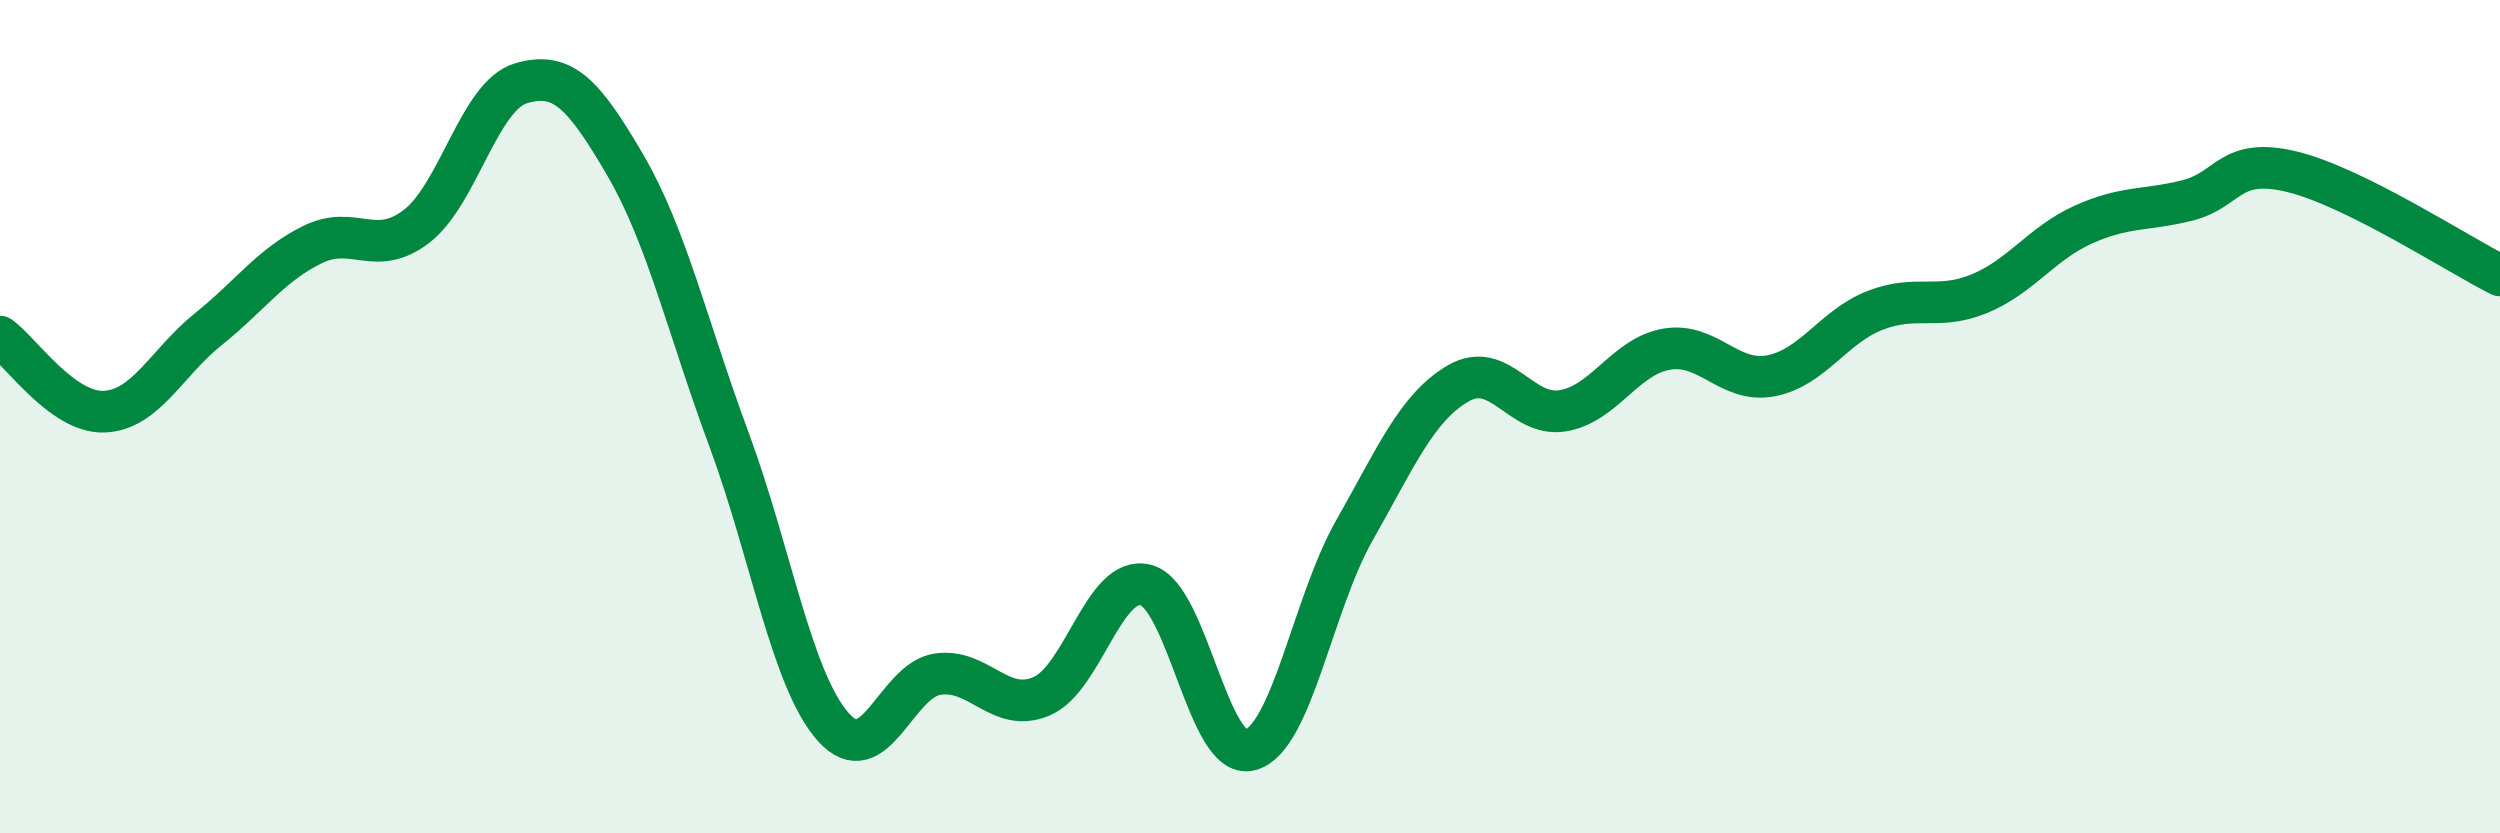
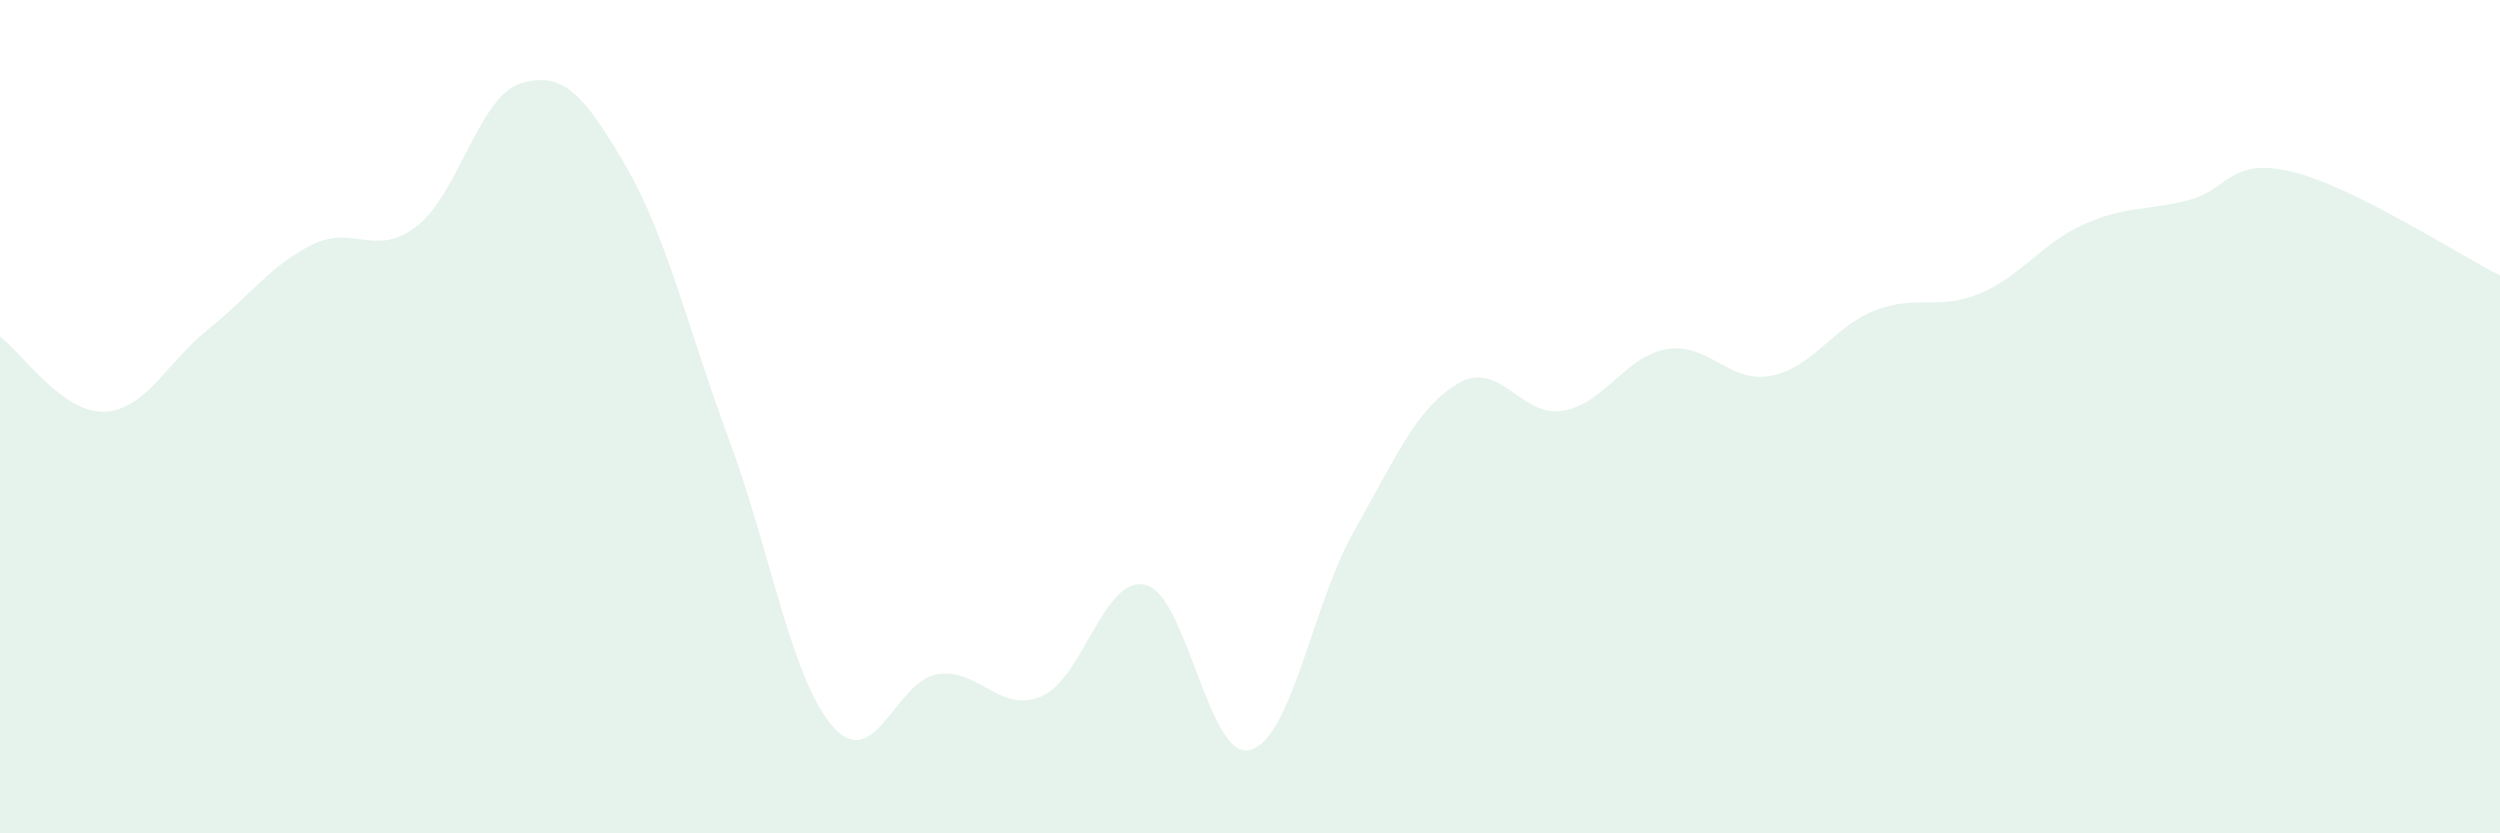
<svg xmlns="http://www.w3.org/2000/svg" width="60" height="20" viewBox="0 0 60 20">
  <path d="M 0,8.08 C 0.5,8.44 1.5,9.92 2.5,9.88 C 3.5,9.84 4,8.7 5,7.9 C 6,7.1 6.5,6.36 7.5,5.87 C 8.5,5.38 9,6.2 10,5.43 C 11,4.66 11.5,2.3 12.5,2 C 13.5,1.7 14,2.24 15,3.95 C 16,5.66 16.5,7.86 17.5,10.56 C 18.5,13.26 19,16.33 20,17.45 C 21,18.57 21.5,16.33 22.5,16.18 C 23.5,16.03 24,17.14 25,16.71 C 26,16.28 26.5,13.78 27.5,14.04 C 28.5,14.3 29,18.26 30,18 C 31,17.74 31.5,14.5 32.5,12.74 C 33.5,10.98 34,9.78 35,9.2 C 36,8.62 36.5,10.02 37.5,9.86 C 38.5,9.7 39,8.55 40,8.38 C 41,8.21 41.5,9.21 42.5,9.02 C 43.5,8.83 44,7.84 45,7.45 C 46,7.06 46.5,7.46 47.5,7.05 C 48.5,6.64 49,5.84 50,5.39 C 51,4.94 51.5,5.06 52.5,4.81 C 53.5,4.56 53.5,3.76 55,4.12 C 56.5,4.48 59,6.11 60,6.61L60 20L0 20Z" fill="#008740" opacity="0.1" stroke-linecap="round" stroke-linejoin="round" />
-   <path d="M 0,8.08 C 0.5,8.44 1.5,9.92 2.5,9.88 C 3.5,9.84 4,8.7 5,7.9 C 6,7.1 6.5,6.36 7.5,5.87 C 8.5,5.38 9,6.2 10,5.43 C 11,4.66 11.5,2.3 12.5,2 C 13.5,1.7 14,2.24 15,3.95 C 16,5.66 16.5,7.86 17.5,10.56 C 18.5,13.26 19,16.33 20,17.45 C 21,18.57 21.5,16.33 22.5,16.18 C 23.5,16.03 24,17.14 25,16.71 C 26,16.28 26.5,13.78 27.5,14.04 C 28.5,14.3 29,18.26 30,18 C 31,17.74 31.5,14.5 32.5,12.74 C 33.5,10.98 34,9.78 35,9.2 C 36,8.62 36.5,10.02 37.5,9.86 C 38.5,9.7 39,8.55 40,8.38 C 41,8.21 41.5,9.21 42.5,9.02 C 43.5,8.83 44,7.84 45,7.45 C 46,7.06 46.5,7.46 47.5,7.05 C 48.5,6.64 49,5.84 50,5.39 C 51,4.94 51.5,5.06 52.5,4.81 C 53.5,4.56 53.5,3.76 55,4.12 C 56.5,4.48 59,6.11 60,6.61" stroke="#008740" stroke-width="1" fill="none" stroke-linecap="round" stroke-linejoin="round" />
</svg>